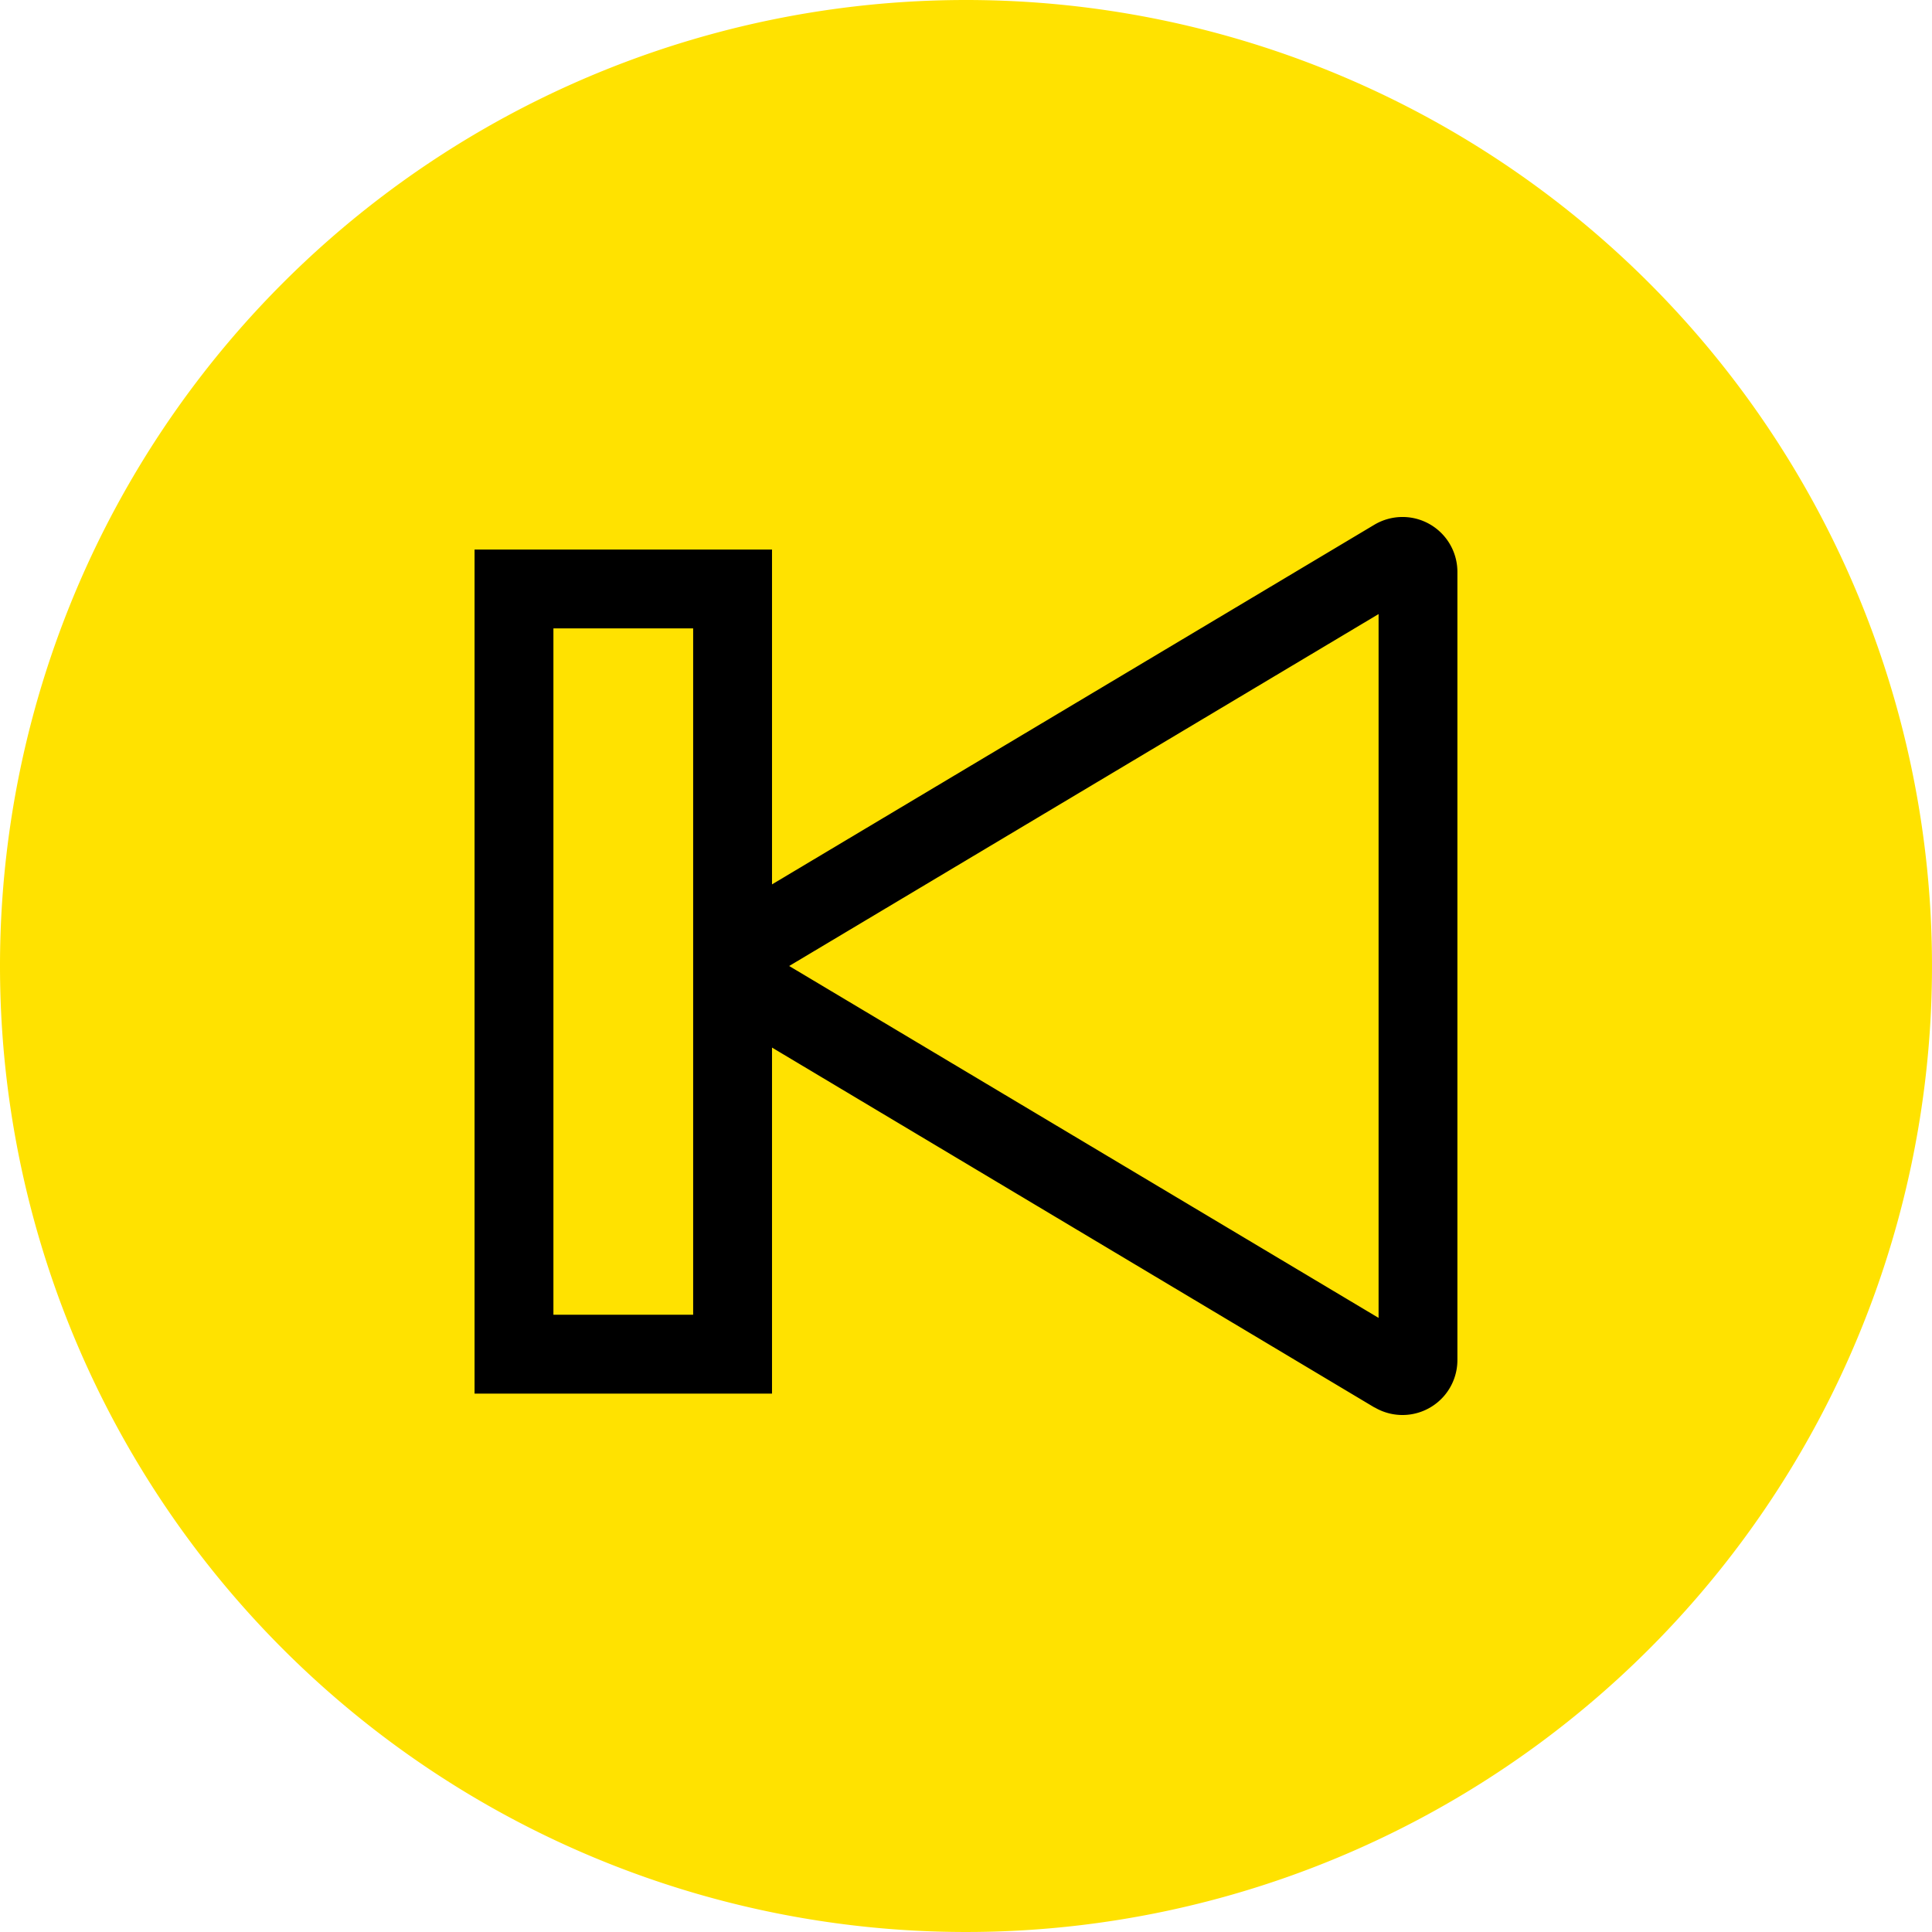
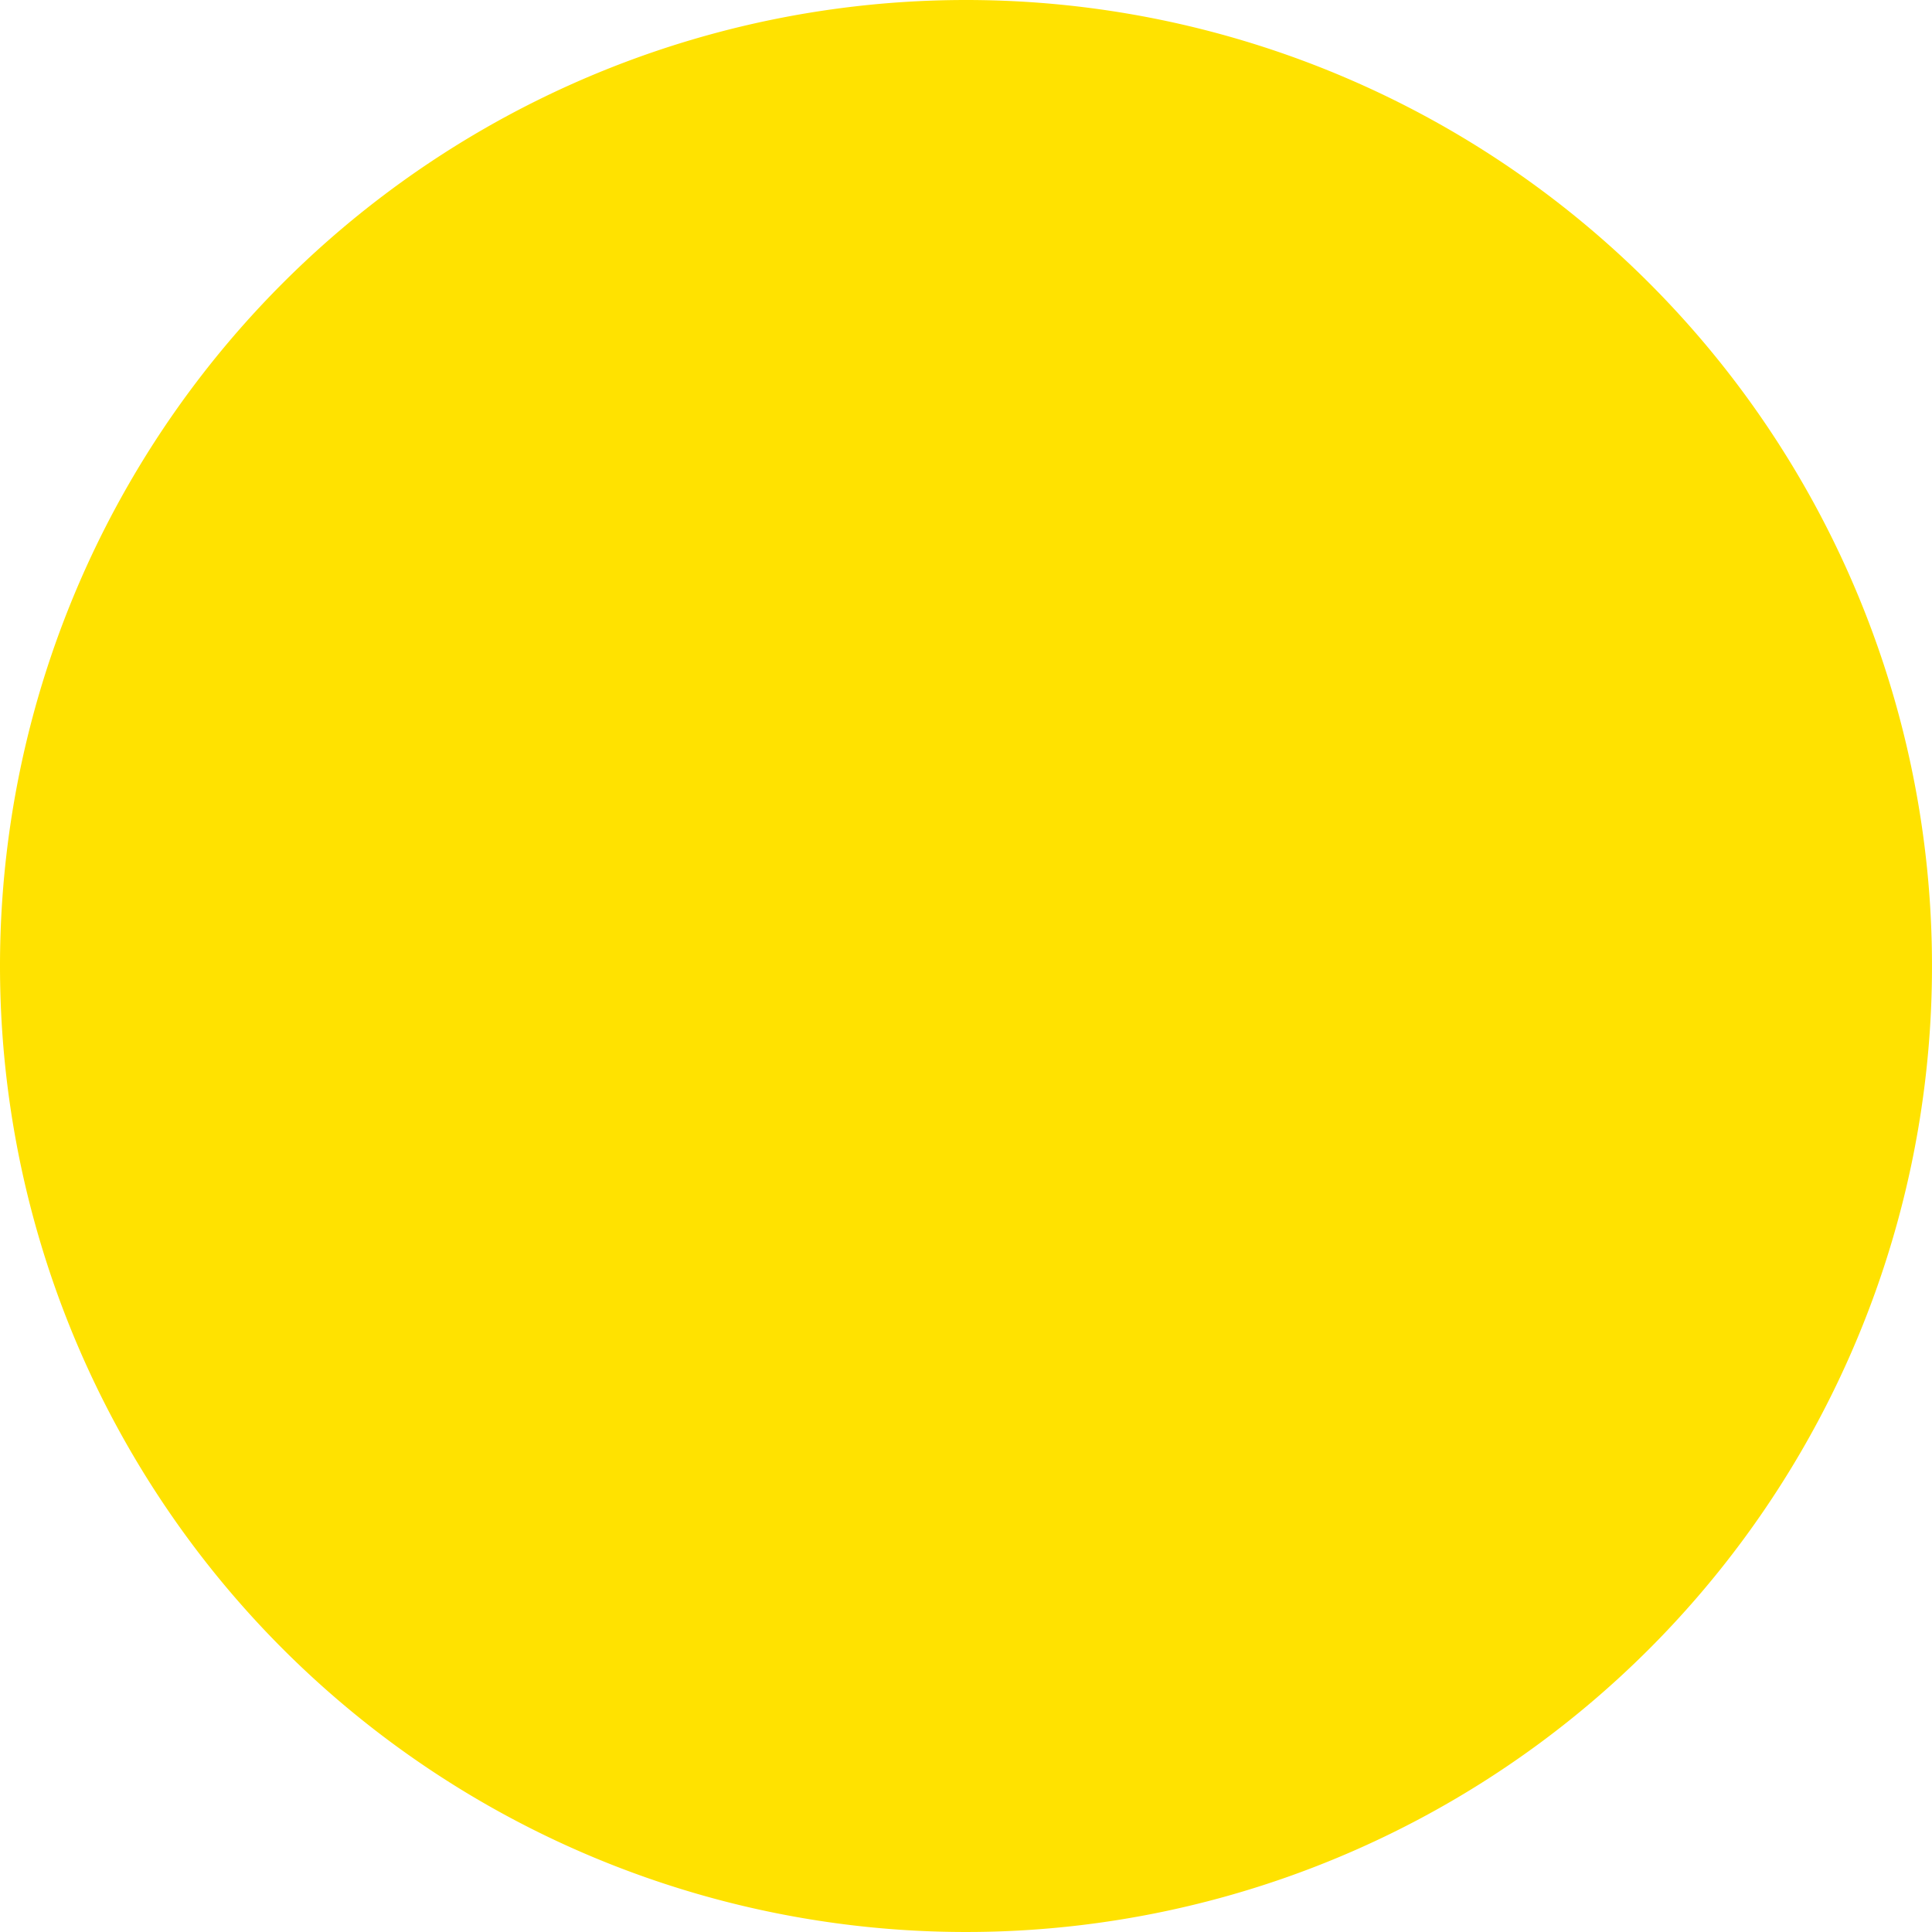
<svg xmlns="http://www.w3.org/2000/svg" id="グループ_38460" data-name="グループ 38460" width="49" height="49" viewBox="0 0 49 49">
  <defs>
    <clipPath id="clip-path">
      <rect id="長方形_8101" data-name="長方形 8101" width="49" height="49" fill="none" />
    </clipPath>
  </defs>
  <g id="グループ_38076" data-name="グループ 38076" clip-path="url(#clip-path)">
    <path id="パス_27608" data-name="パス 27608" d="M24.5,0A24.5,24.5,0,1,1,0,24.5,24.5,24.5,0,0,1,24.5,0" fill="#ffe200" />
  </g>
  <g id="コントロールボタン" transform="translate(12.036 -9.915)">
-     <path id="パス_28239" data-name="パス 28239" d="M22.536,23.027a1.392,1.392,0,0,1,1.391,1.393V44.41a1.393,1.393,0,0,1-2.1,1.2l-.006,0L6.544,36.484V45.26H-1V23.853H6.544v8.492l15.288-9.128A1.4,1.4,0,0,1,22.536,23.027ZM21.928,43.34V25.489L6.979,34.415ZM4.544,25.853H1V43.26H4.544V36.316h0Z" transform="translate(1)" />
-   </g>
+     </g>
</svg>